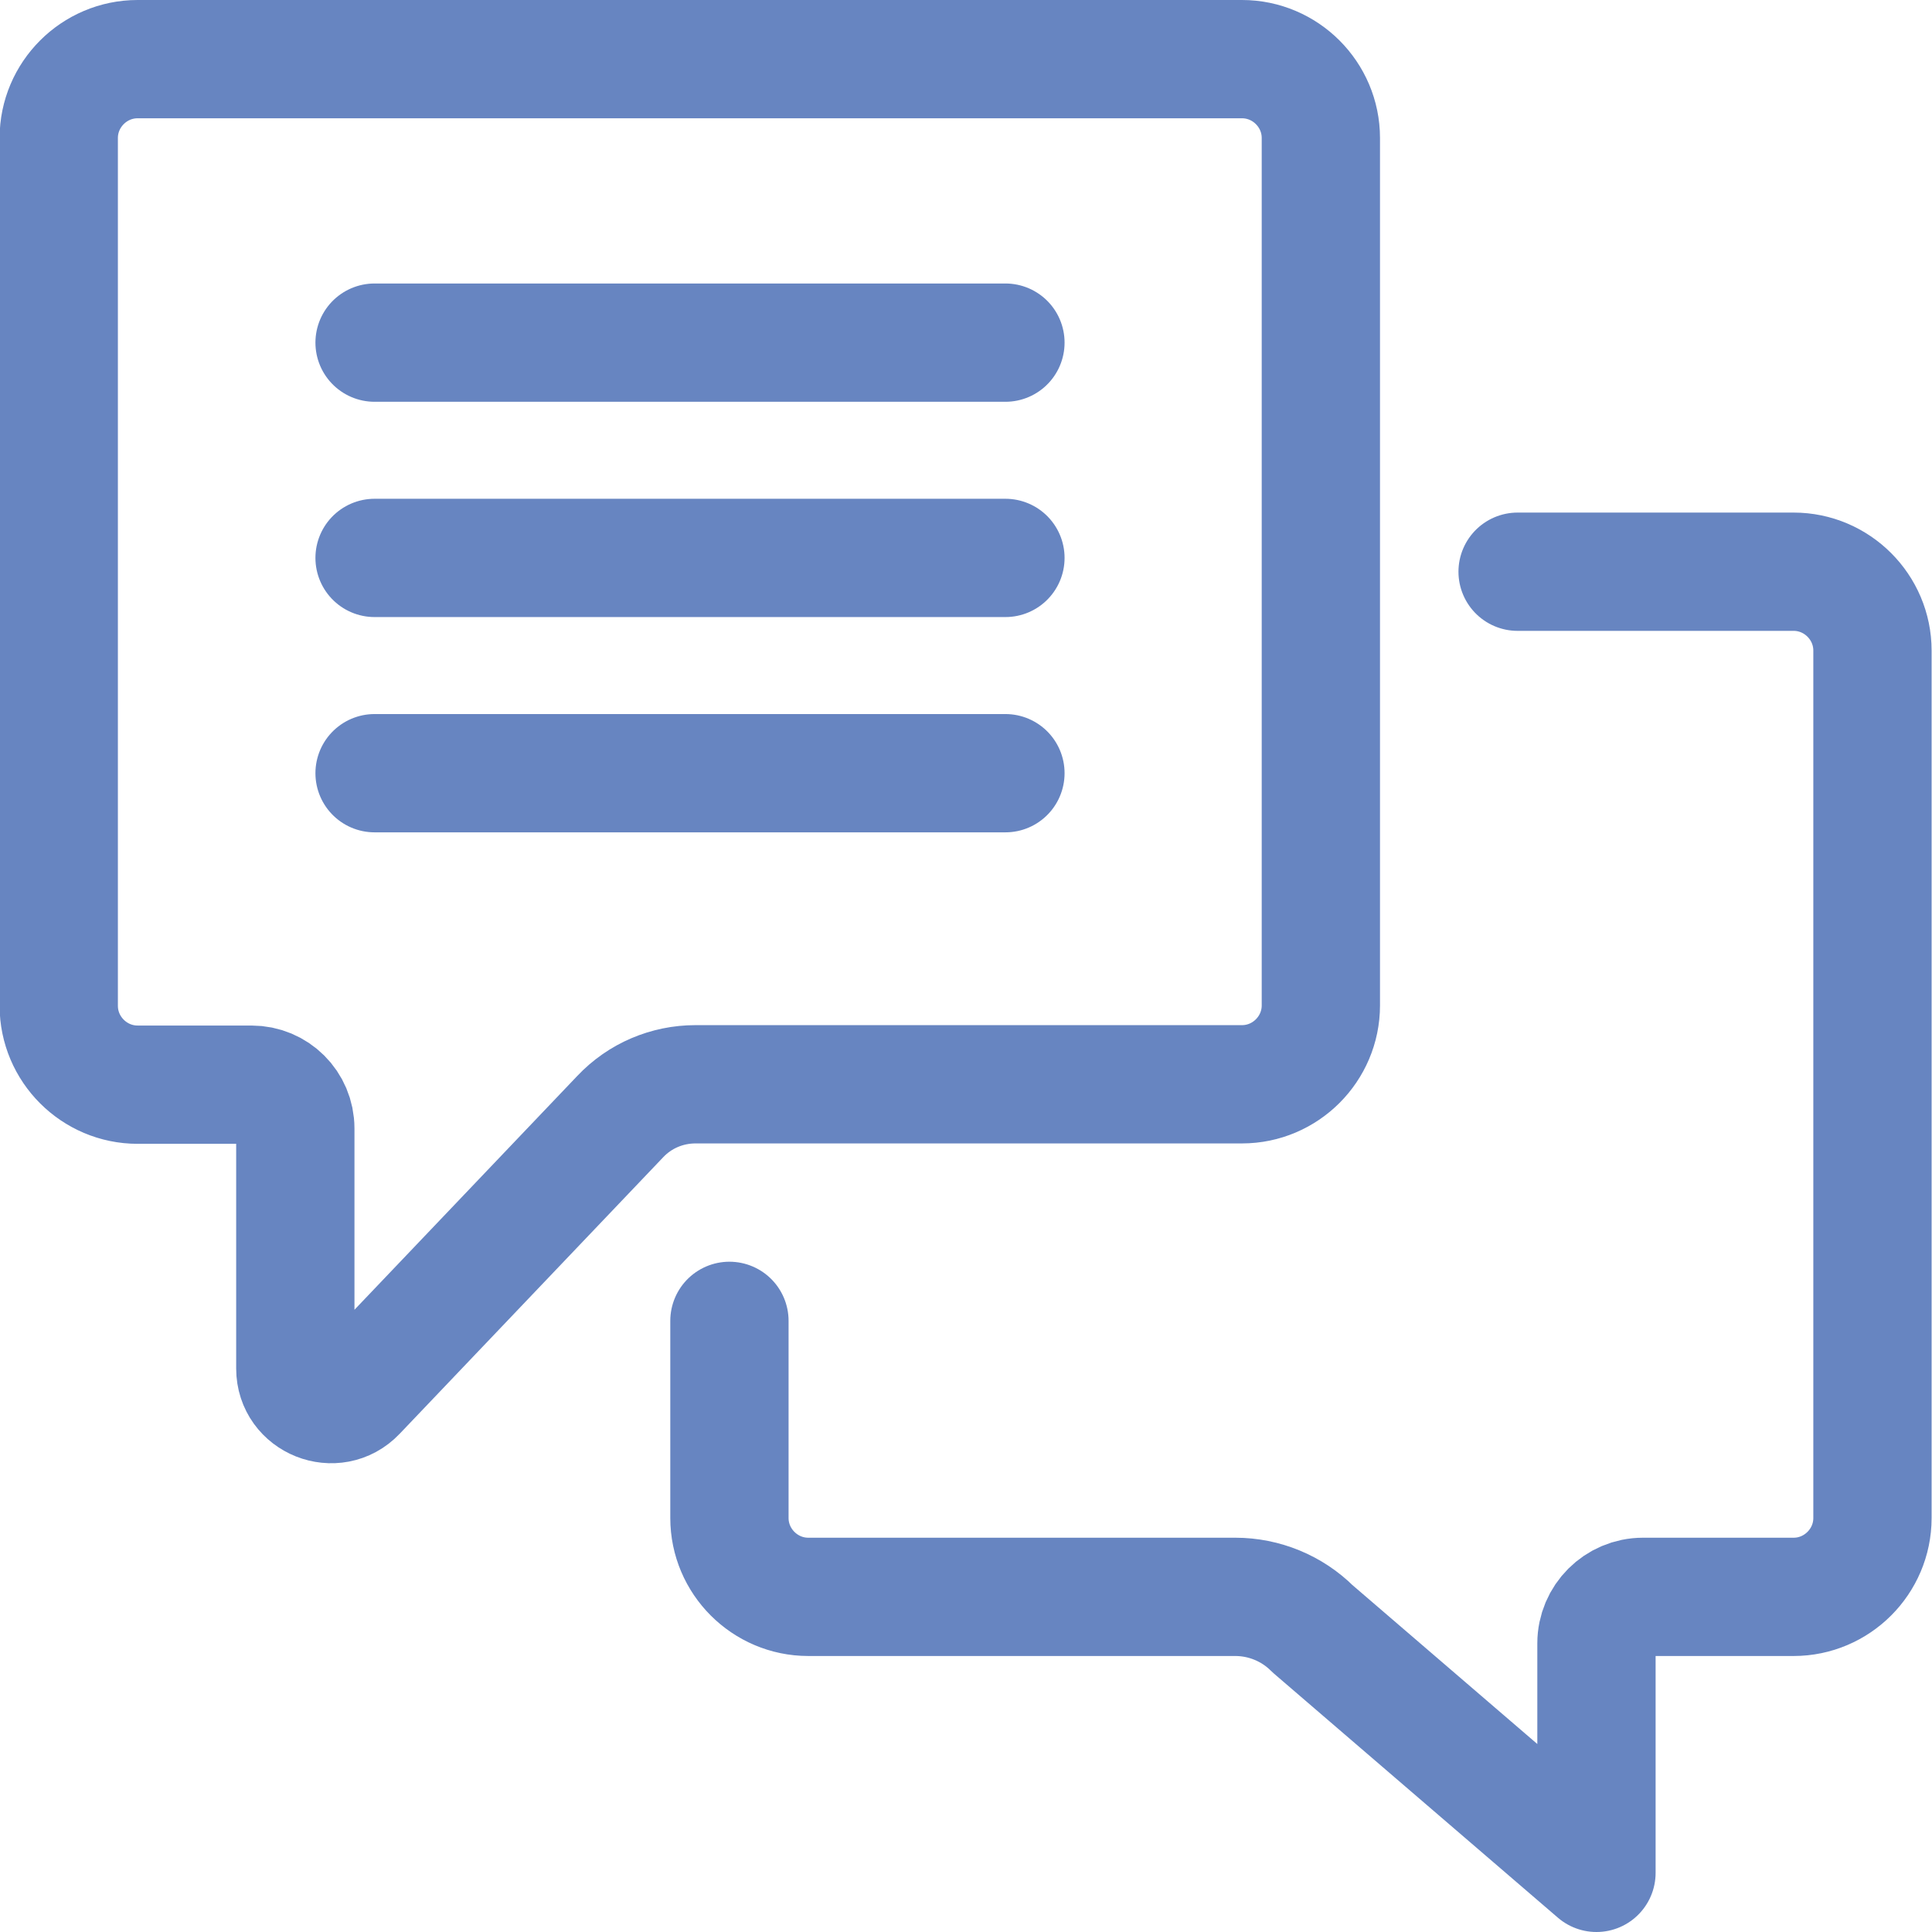
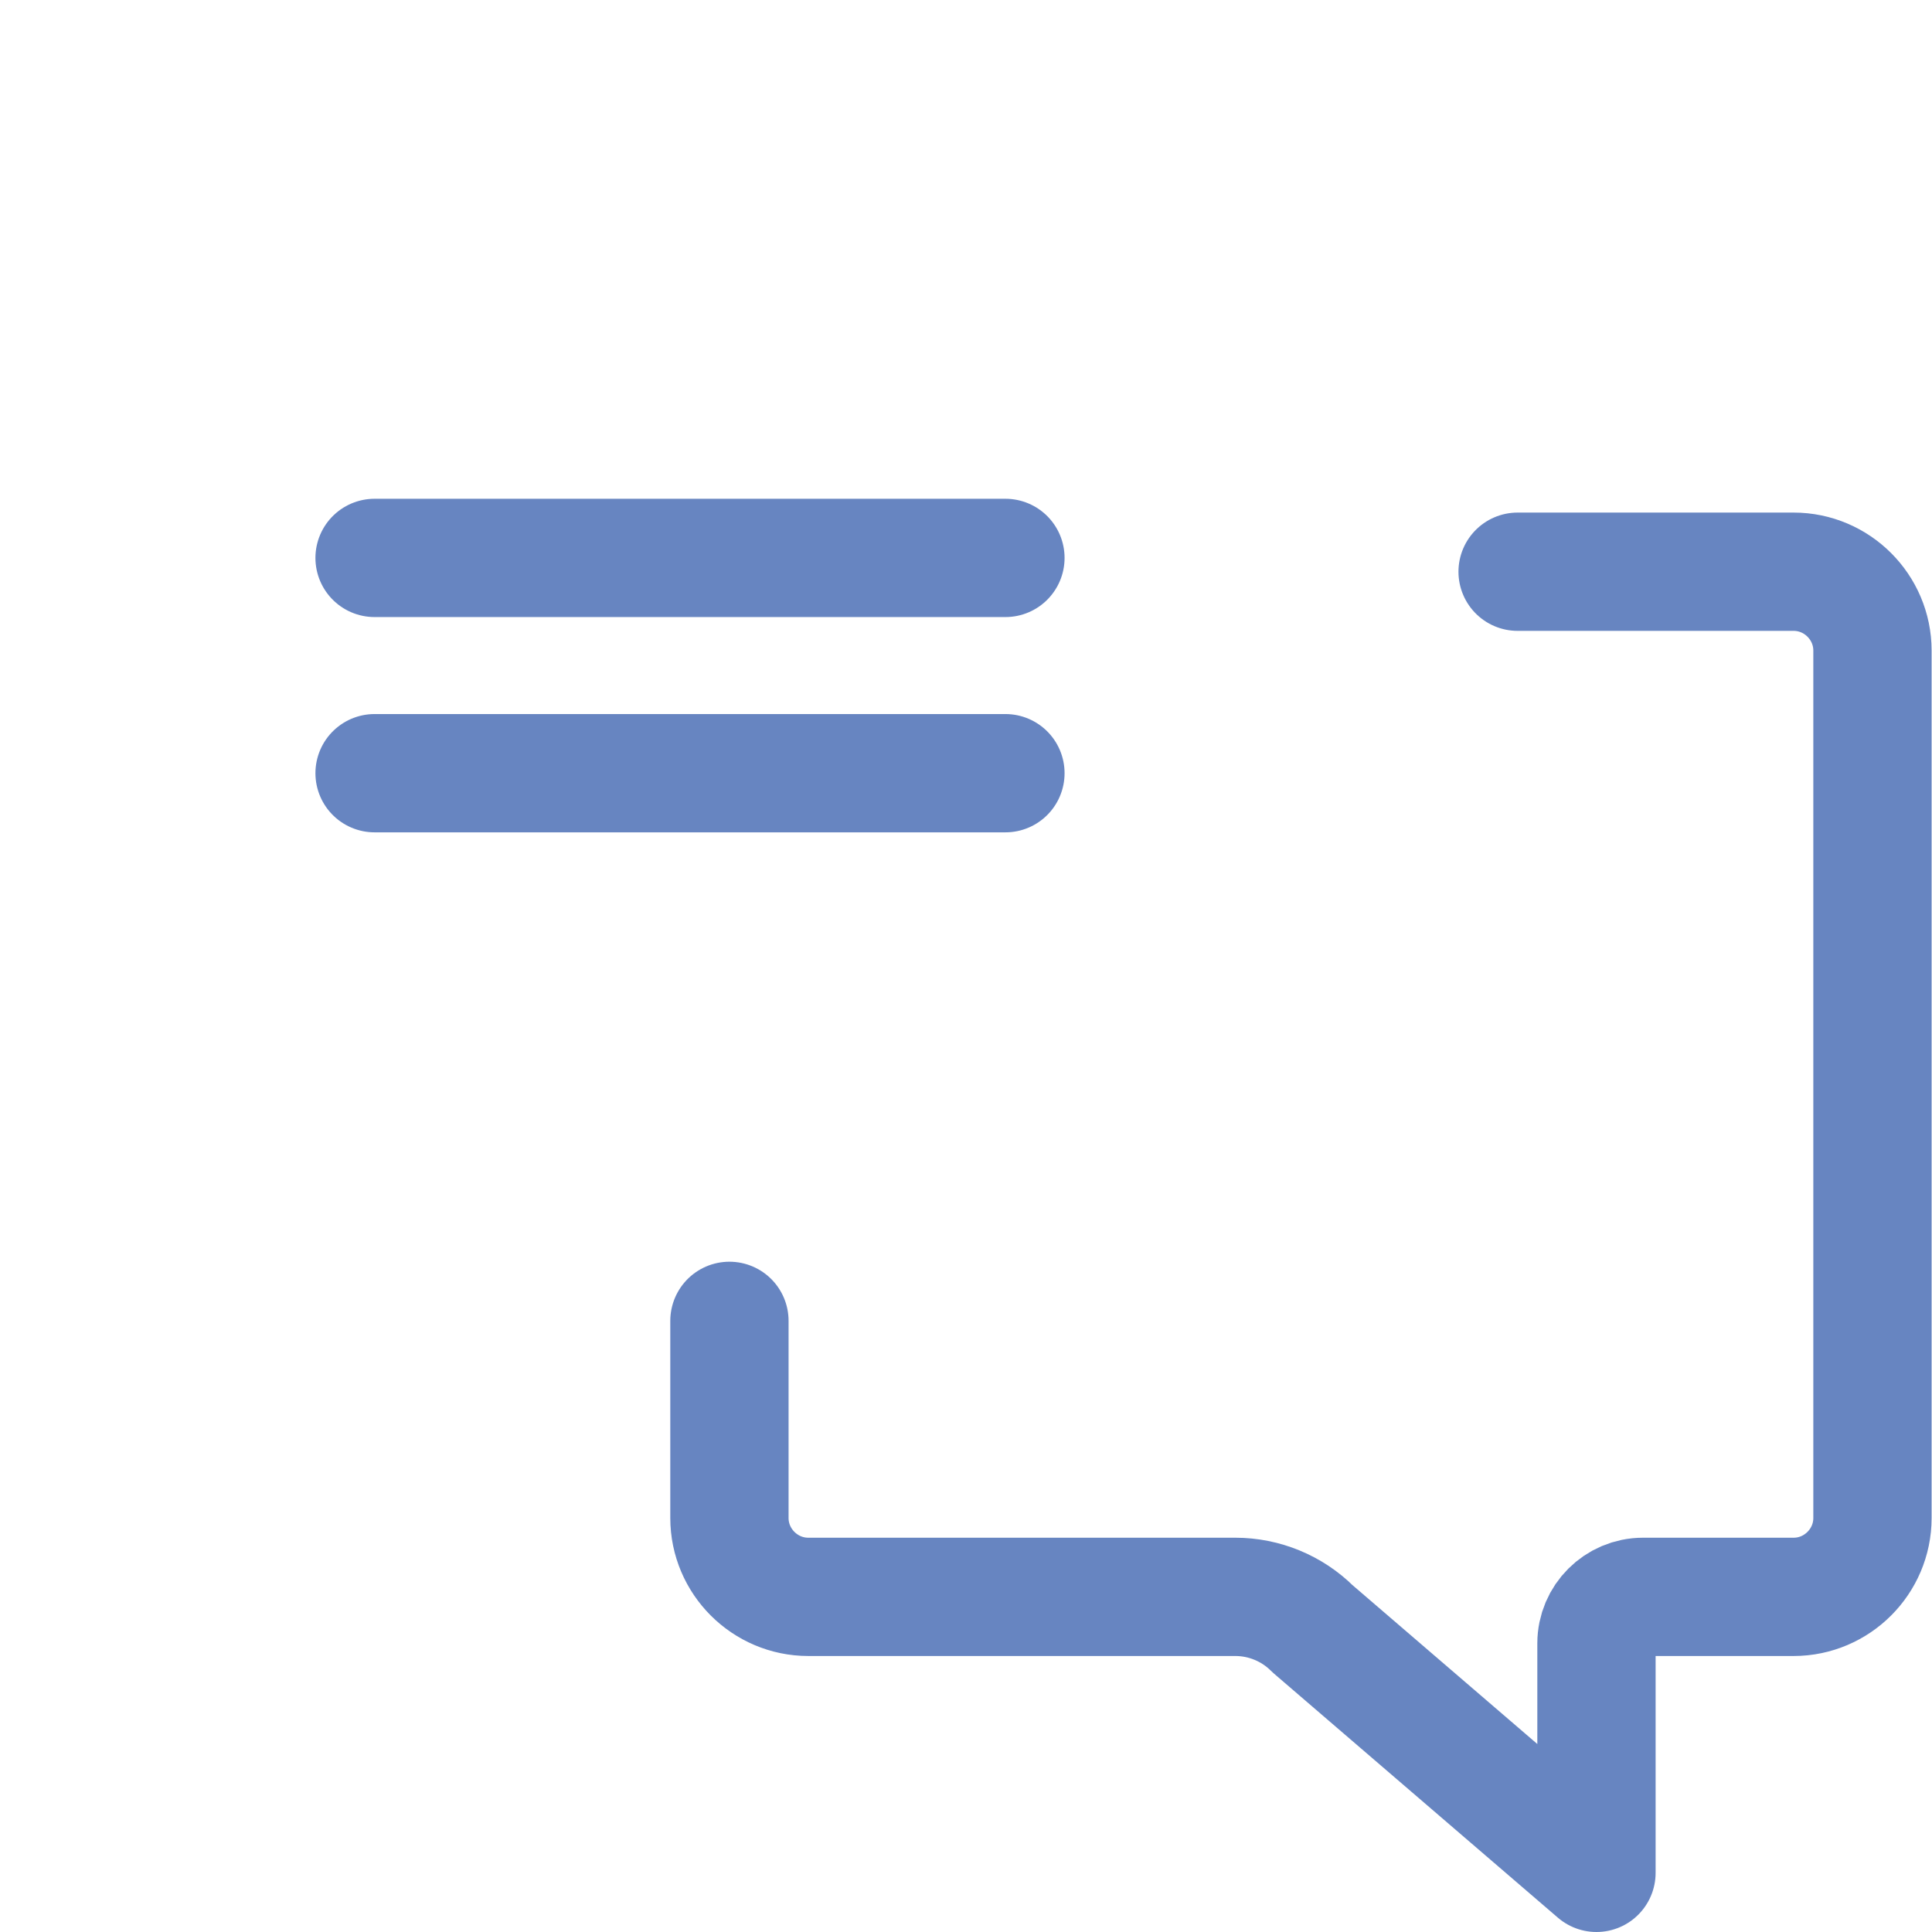
<svg xmlns="http://www.w3.org/2000/svg" id="uuid-3d409a9a-2c62-4cdf-9d23-8375175ff1f2" width="49" height="49" viewBox="0 0 49 49">
  <defs>
    <style>.uuid-7cc7d4f4-e214-4144-9ae7-88d000c18354{fill:none;stroke:#6785c1;stroke-linecap:round;stroke-linejoin:round;stroke-width:3px;}</style>
  </defs>
  <g id="uuid-35b1e842-9664-420a-8834-3c97c3d20be2">
    <g>
      <g>
        <path class="uuid-7cc7d4f4-e214-4144-9ae7-88d000c18354" d="m18.5,33.5v5c0,1.1.9,2,2,2h10.83c.73,0,1.44.29,1.96.81l7.2,6.19v-5.82c0-.65.53-1.18,1.18-1.18h3.82c1.1,0,2-.9,2-2v-22c0-1.1-.9-2-2-2h-7" />
-         <path class="uuid-7cc7d4f4-e214-4144-9ae7-88d000c18354" d="m31.5,1.5c1.1,0,2,.9,2,2v22c0,1.1-.9,2-2,2h-13.86c-.72,0-1.41.29-1.91.82l-6.68,7.01c-.56.59-1.56.19-1.56-.62v-6.09c0-.62-.5-1.11-1.11-1.11h-2.89c-1.1,0-2-.9-2-2V3.5c0-1.1.9-2,2-2h28Z" />
      </g>
      <g>
-         <line class="uuid-7cc7d4f4-e214-4144-9ae7-88d000c18354" x1="9.5" y1="8.69" x2="25.5" y2="8.69" />
        <line class="uuid-7cc7d4f4-e214-4144-9ae7-88d000c18354" x1="9.5" y1="14.15" x2="25.5" y2="14.15" />
        <line class="uuid-7cc7d4f4-e214-4144-9ae7-88d000c18354" x1="9.5" y1="19.61" x2="25.5" y2="19.61" />
      </g>
    </g>
  </g>
</svg>